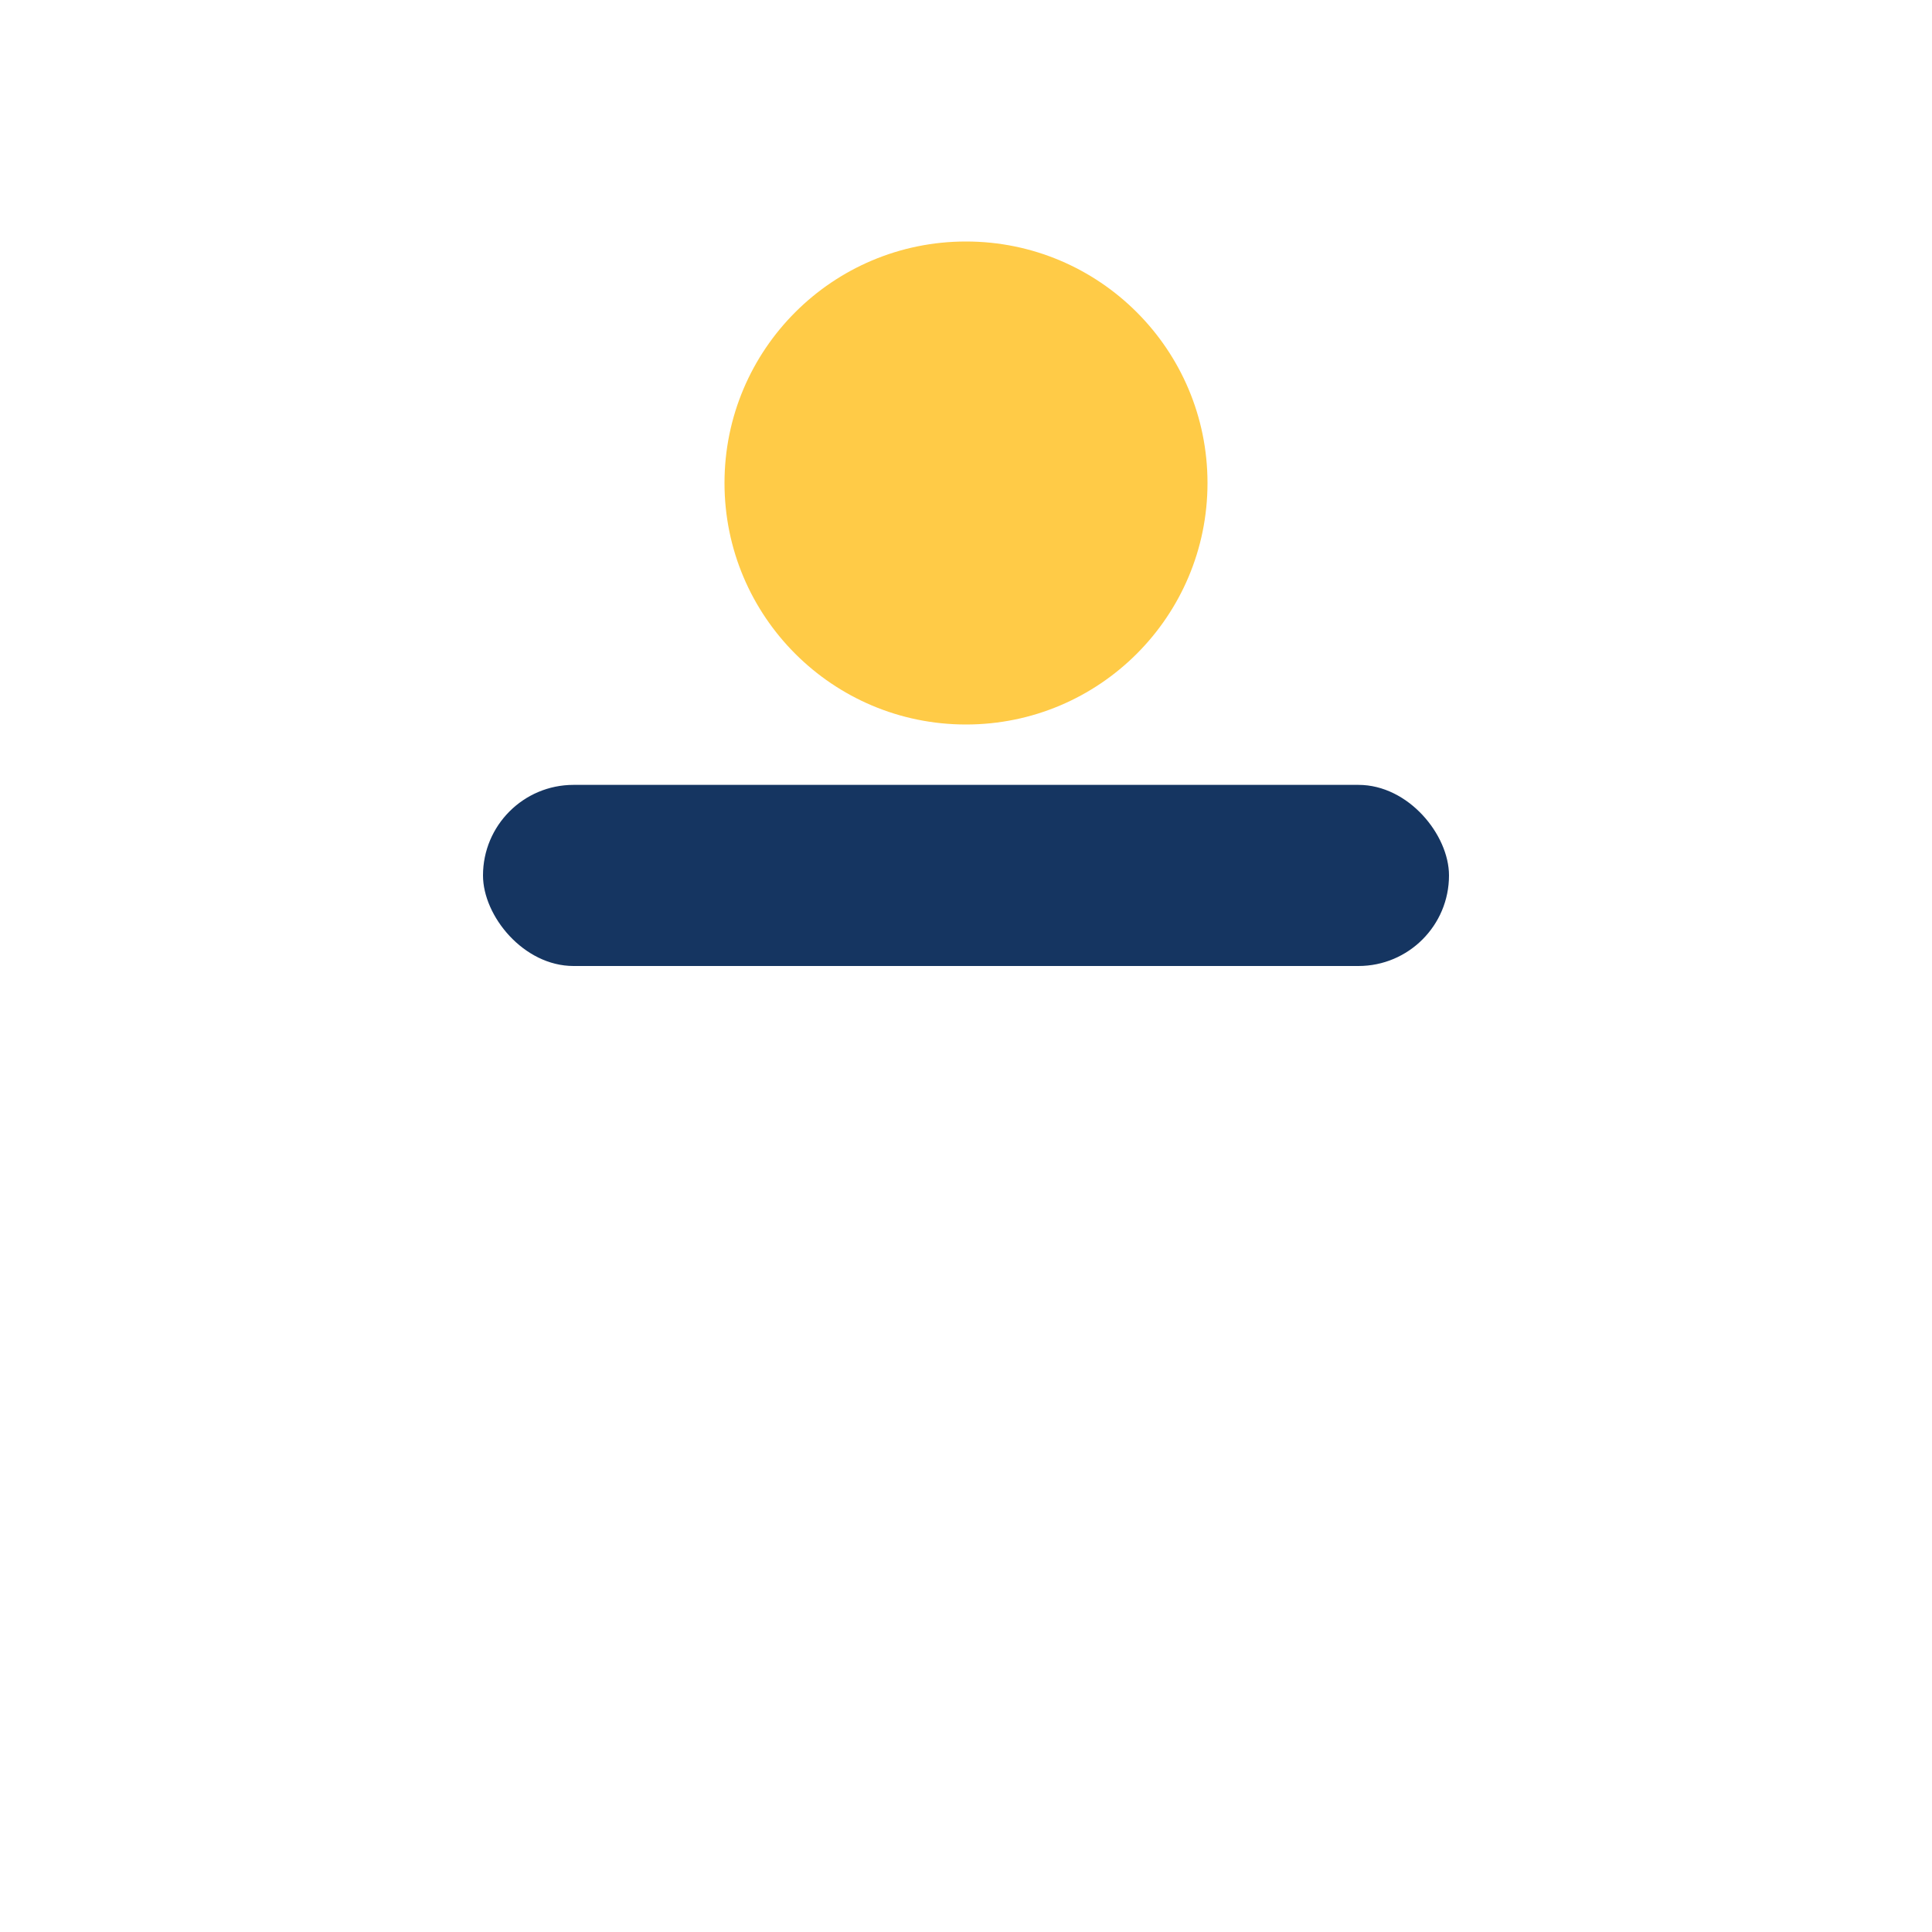
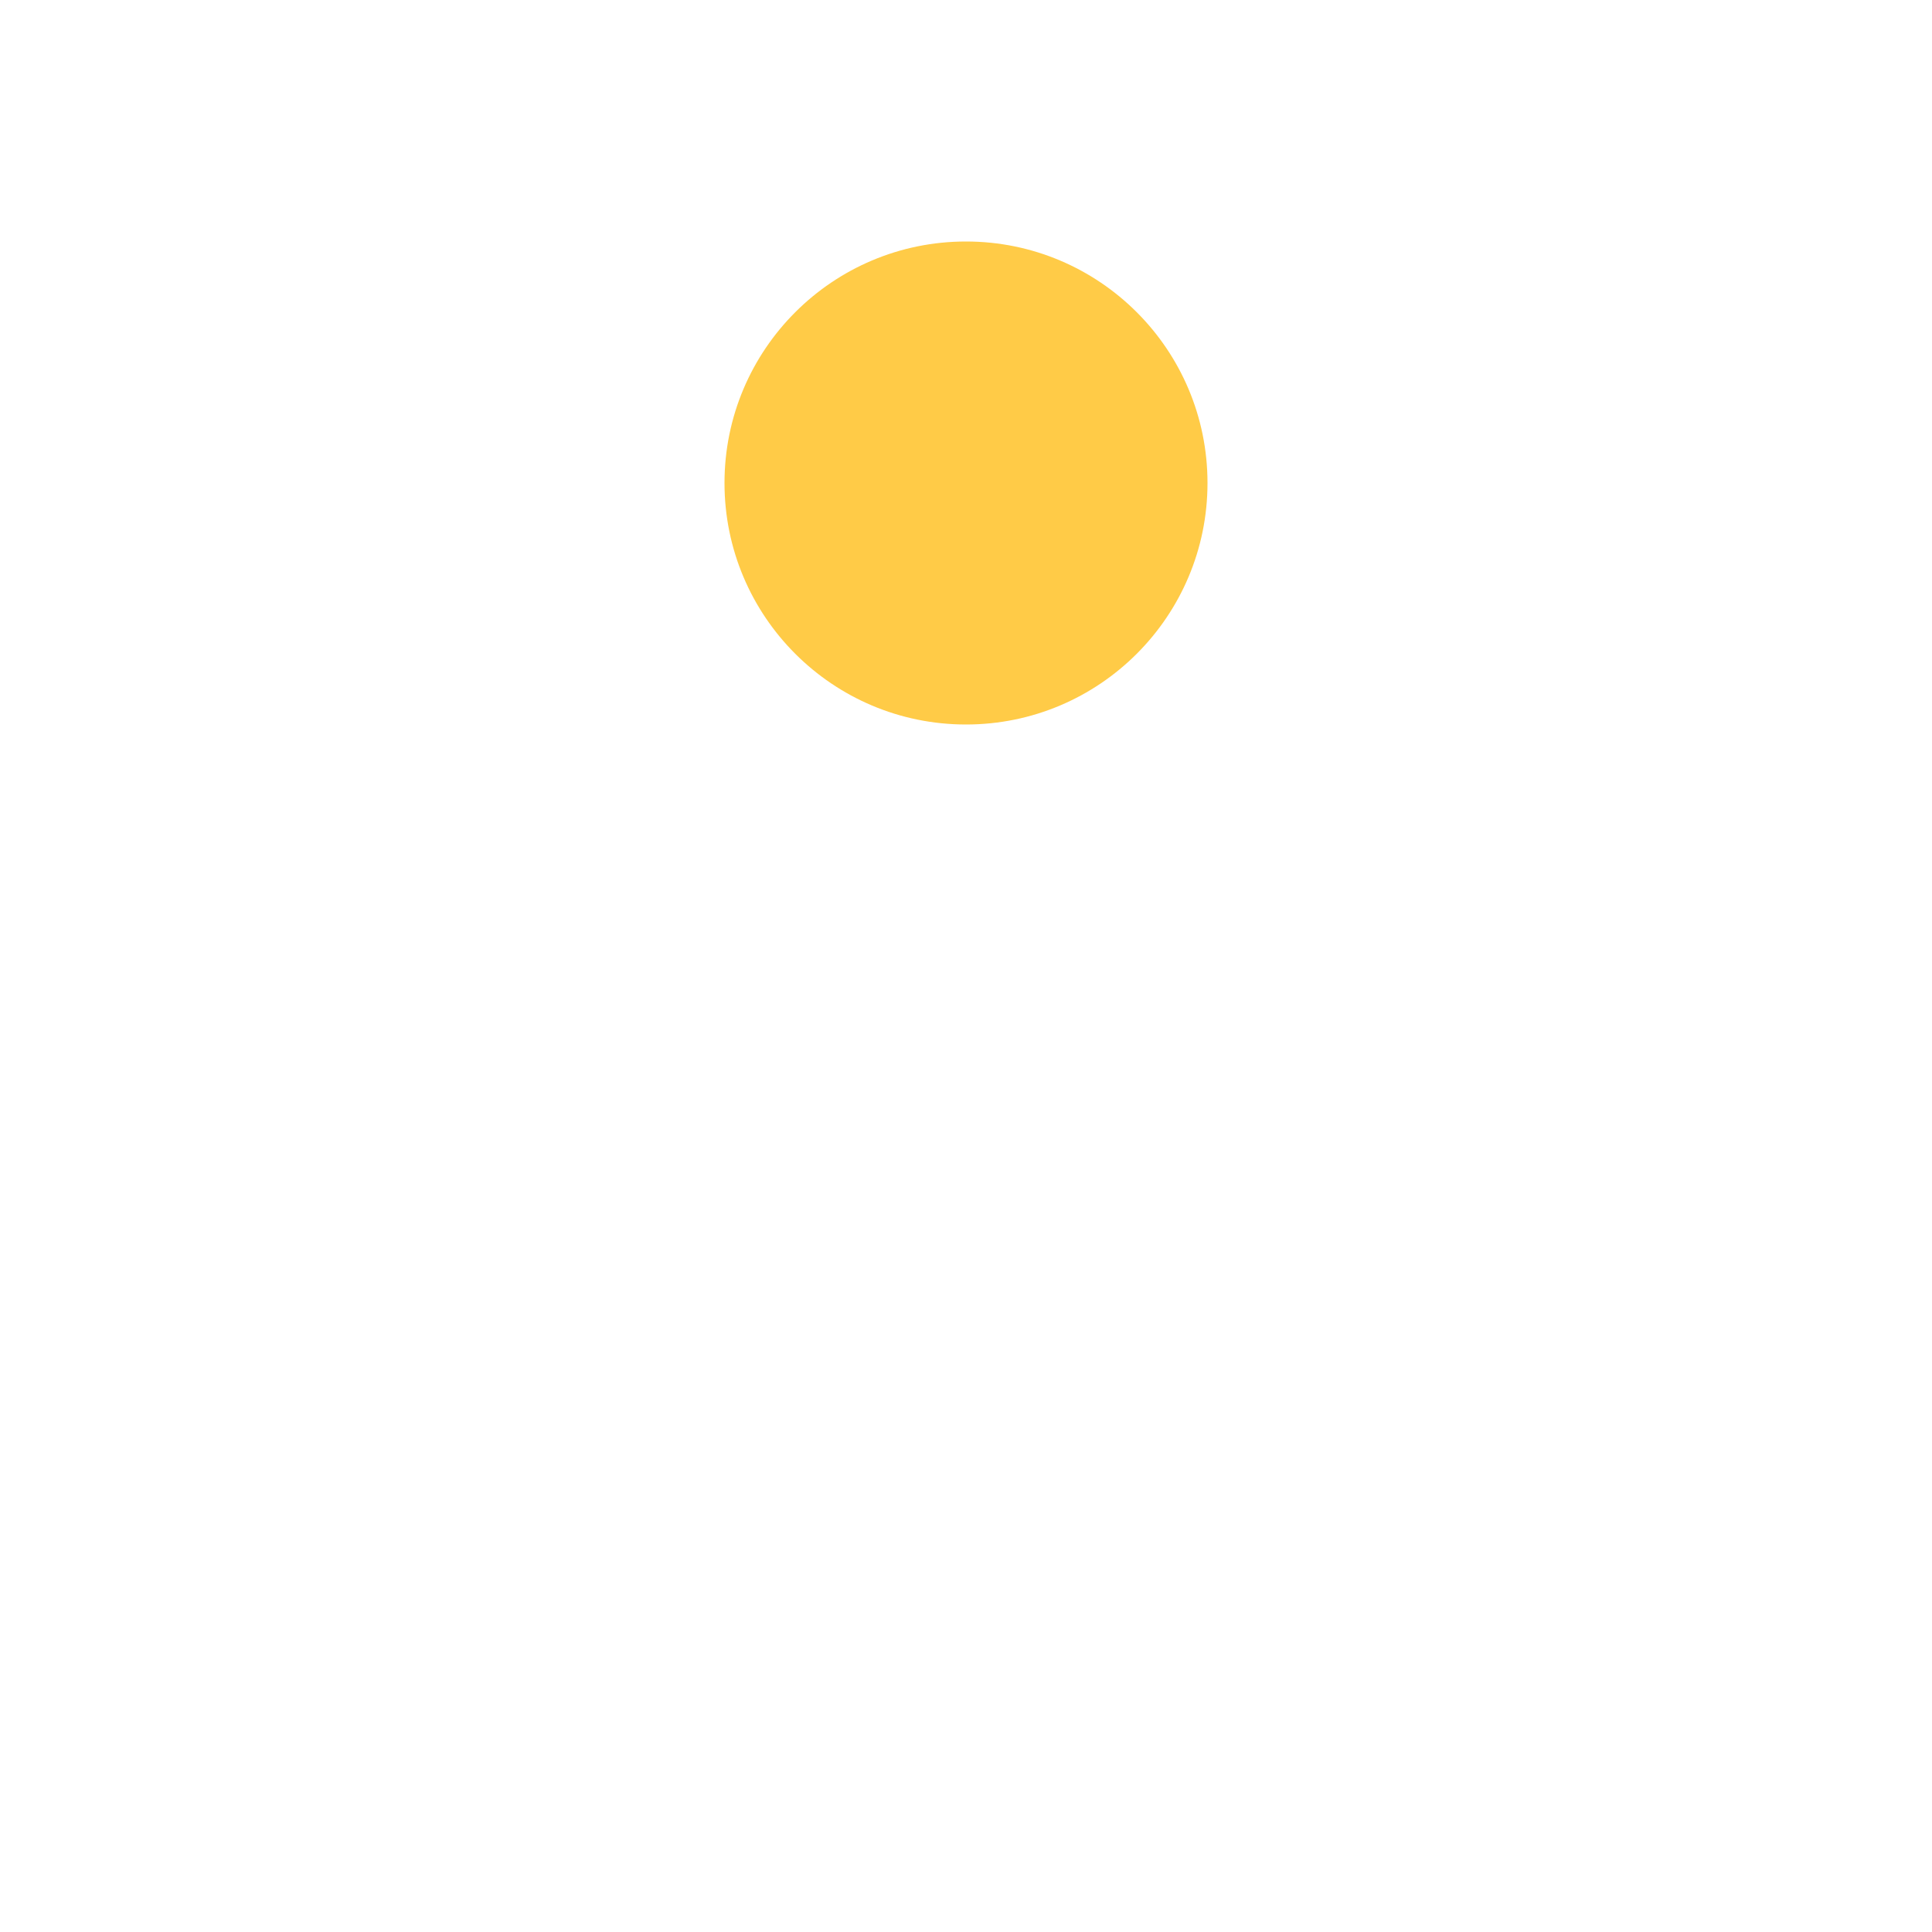
<svg xmlns="http://www.w3.org/2000/svg" width="32" height="32" viewBox="0 0 32 32">
-   <rect x="8" y="13" width="16" height="3" rx="1.5" fill="#153561" />
  <circle cx="16" cy="8" r="4" fill="#FFCB47" />
</svg>